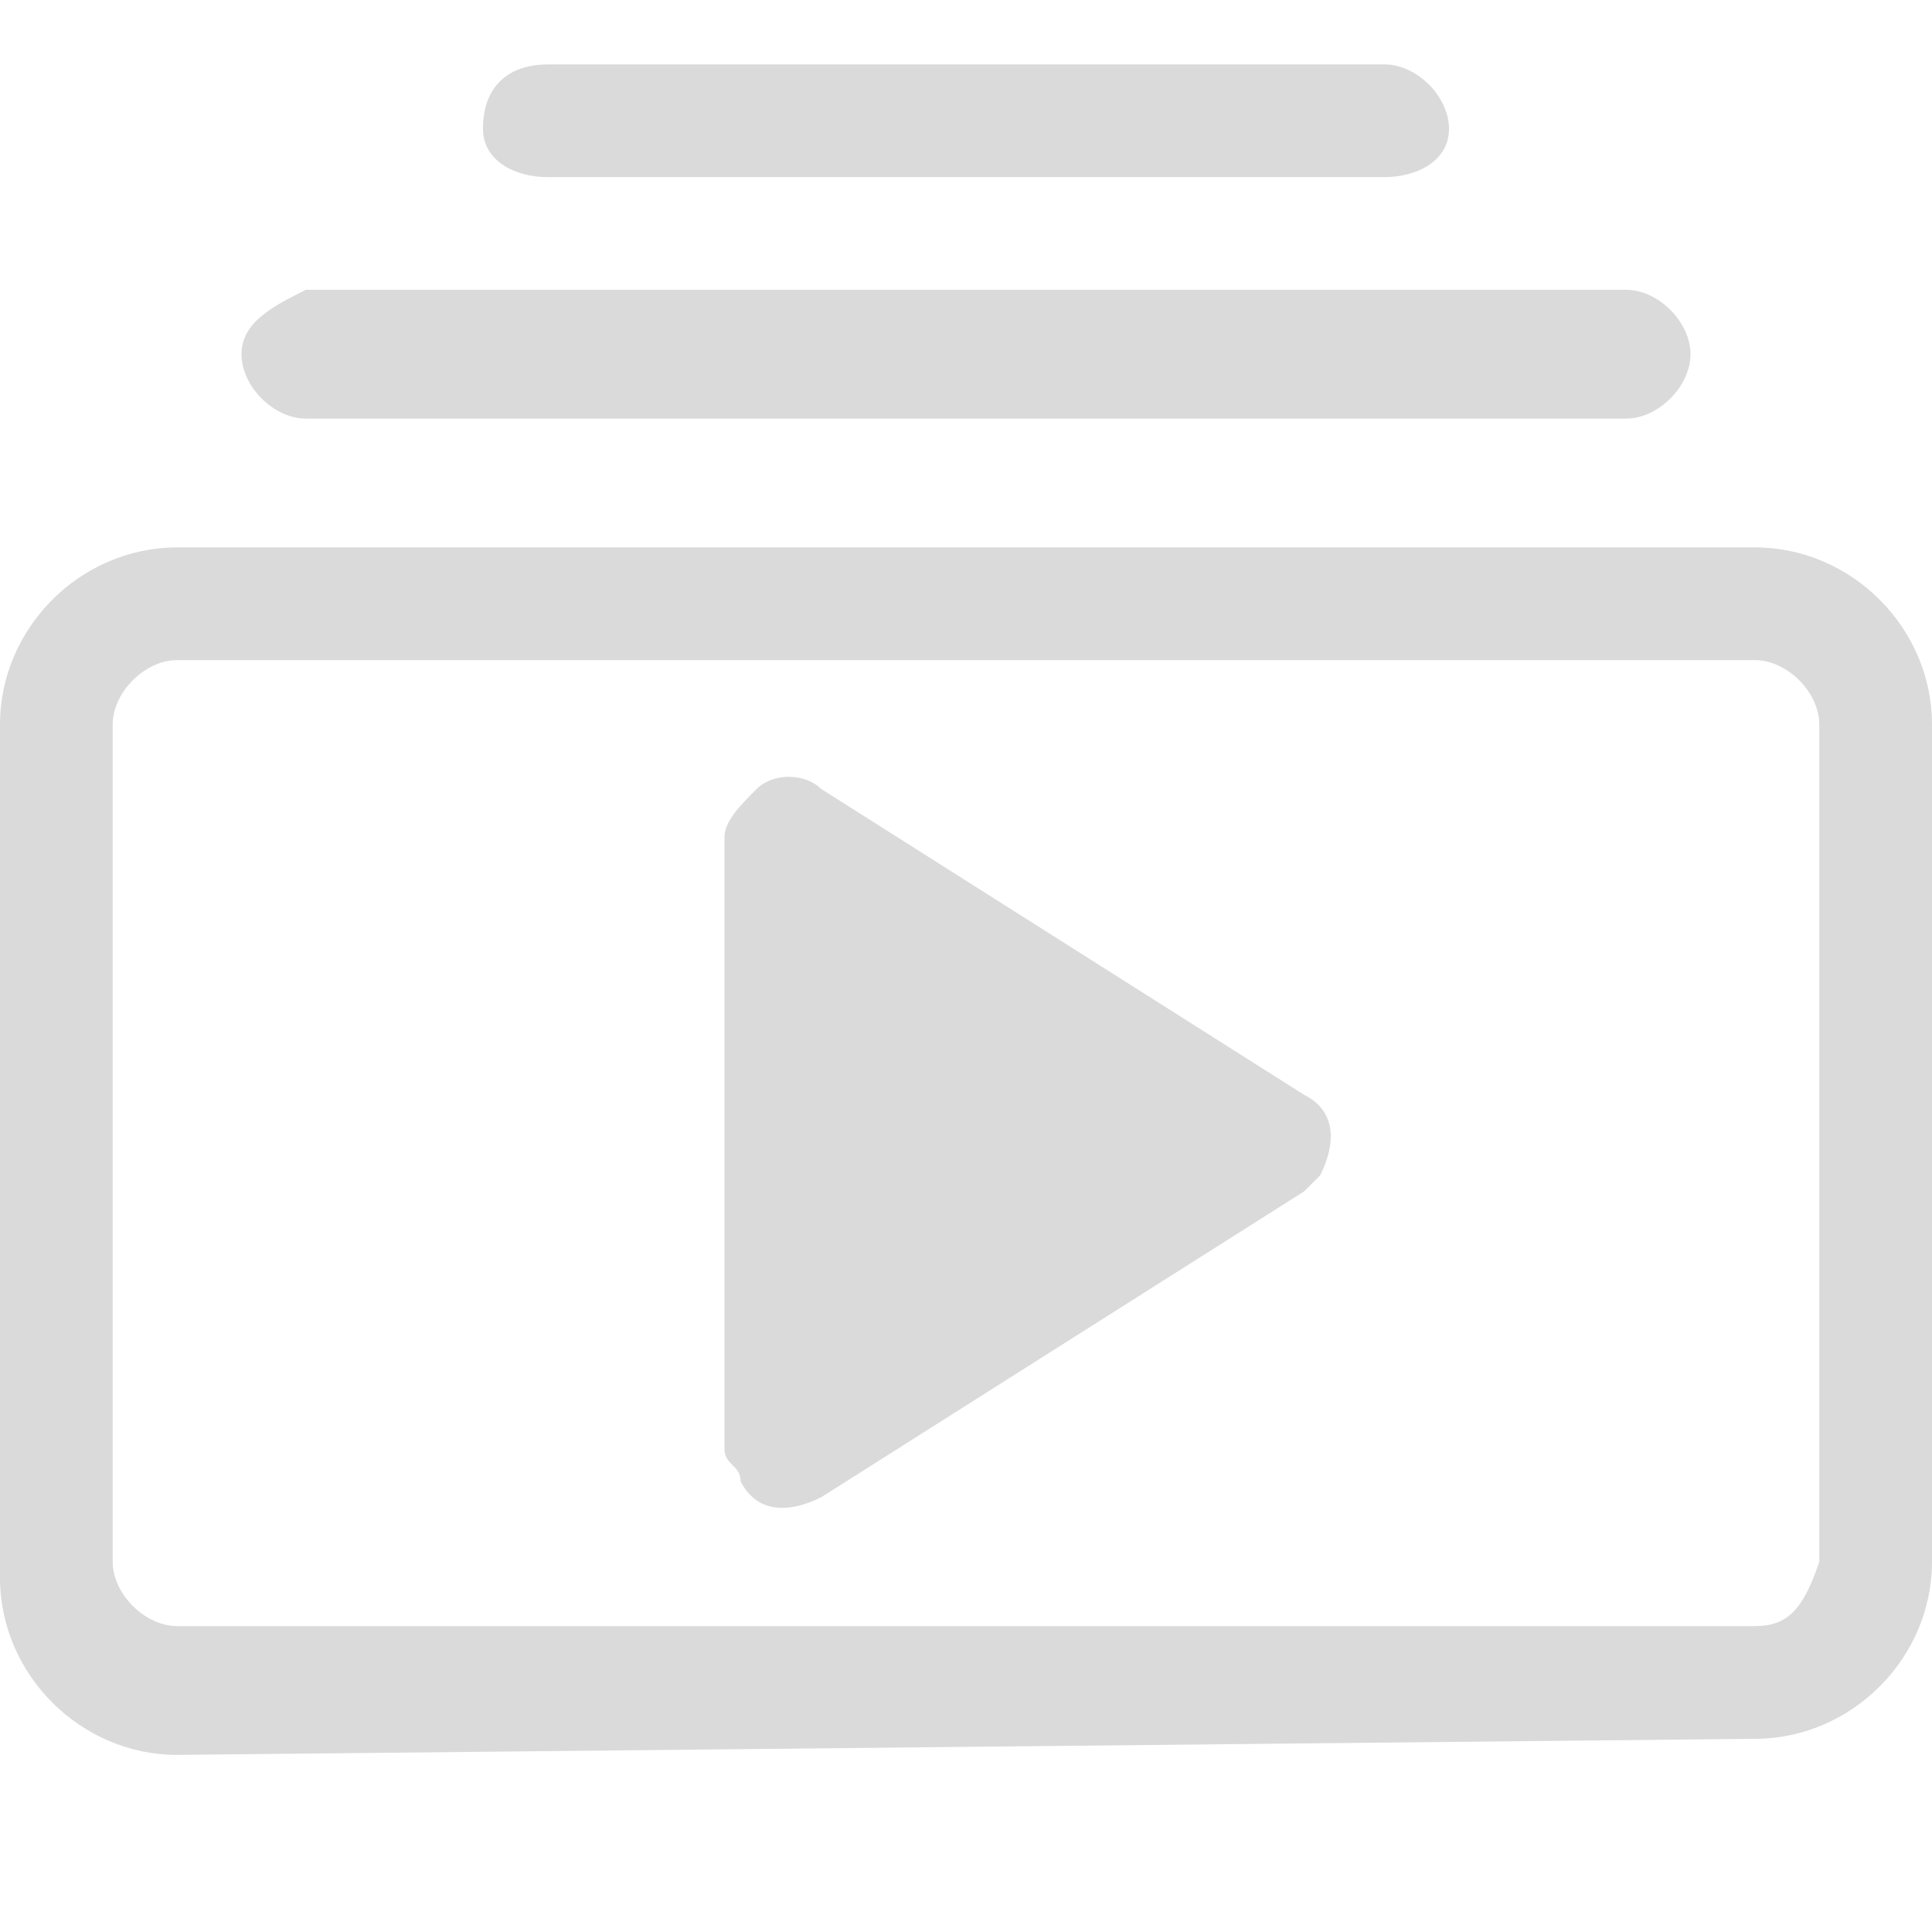
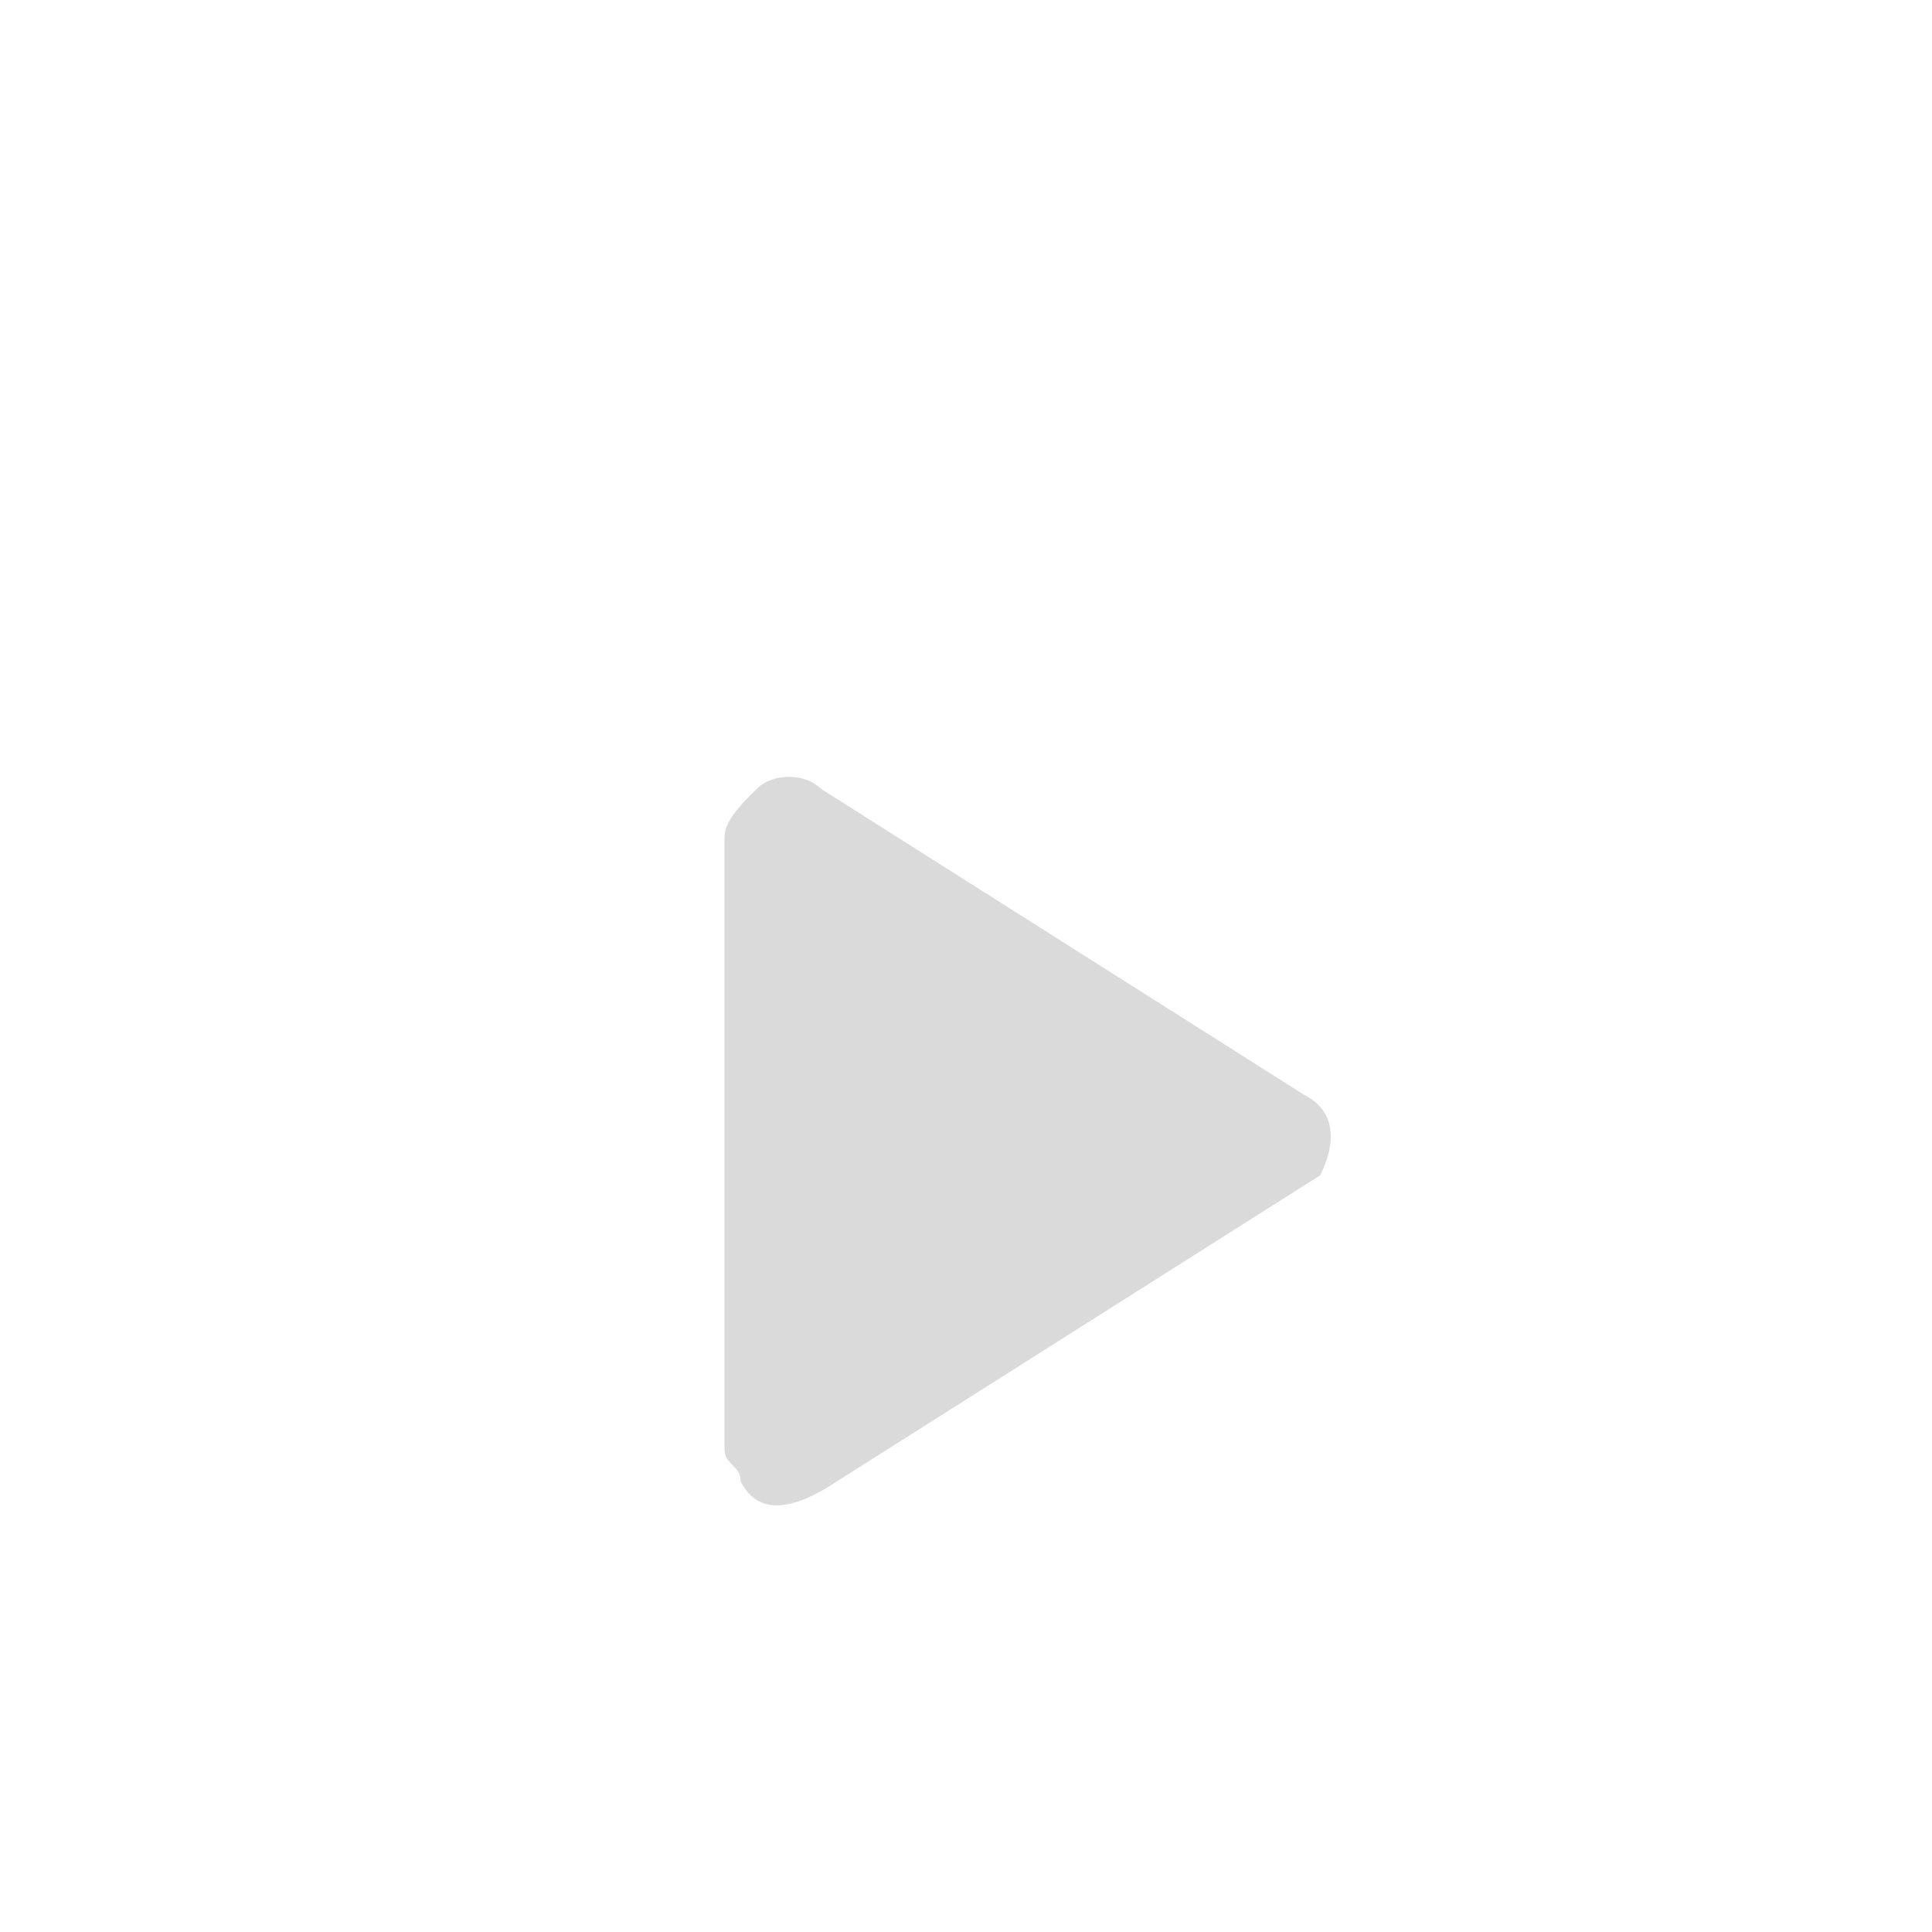
<svg xmlns="http://www.w3.org/2000/svg" version="1.1" id="Layer_1" x="0px" y="0px" viewBox="0 0 12 12" style="enable-background:new 0 0 12 12;" xml:space="preserve">
  <style type="text/css">
	.st0{fill-rule:evenodd;clip-rule:evenodd;fill:#DADADA;}
</style>
-   <path class="st0" d="M10.9,10.1H1.1c-0.2,0-0.4-0.2-0.4-0.4V4.5c0-0.2,0.2-0.4,0.4-0.4h9.8c0.2,0,0.4,0.2,0.4,0.4v5.2  C11.2,10,11.1,10.1,10.9,10.1z M1.1,10.9C0.5,10.9,0,10.4,0,9.8V4.5c0-0.6,0.5-1.1,1.1-1.1h9.8c0.6,0,1.1,0.5,1.1,1.1v5.2  c0,0.6-0.5,1.1-1.1,1.1L1.1,10.9L1.1,10.9z M1.5,2.2c0,0.2,0.2,0.4,0.4,0.4h8.2c0.2,0,0.4-0.2,0.4-0.4s-0.2-0.4-0.4-0.4H1.9  C1.7,1.9,1.5,2,1.5,2.2z M3,0.8C3,1,3.2,1.1,3.4,1.1h5.2C8.8,1.1,9,1,9,0.8S8.8,0.4,8.6,0.4H3.4C3.2,0.4,3,0.5,3,0.8z" />
-   <path class="st0" d="M4.7,4.9c0.1-0.1,0.3-0.1,0.4,0l3,1.9c0.2,0.1,0.2,0.3,0.1,0.5L8.1,7.4l-3,1.9C4.9,9.4,4.7,9.4,4.6,9.2  c0-0.1-0.1-0.1-0.1-0.2V5.2C4.5,5.1,4.6,5,4.7,4.9z" />
+   <path class="st0" d="M4.7,4.9c0.1-0.1,0.3-0.1,0.4,0l3,1.9c0.2,0.1,0.2,0.3,0.1,0.5l-3,1.9C4.9,9.4,4.7,9.4,4.6,9.2  c0-0.1-0.1-0.1-0.1-0.2V5.2C4.5,5.1,4.6,5,4.7,4.9z" />
</svg>